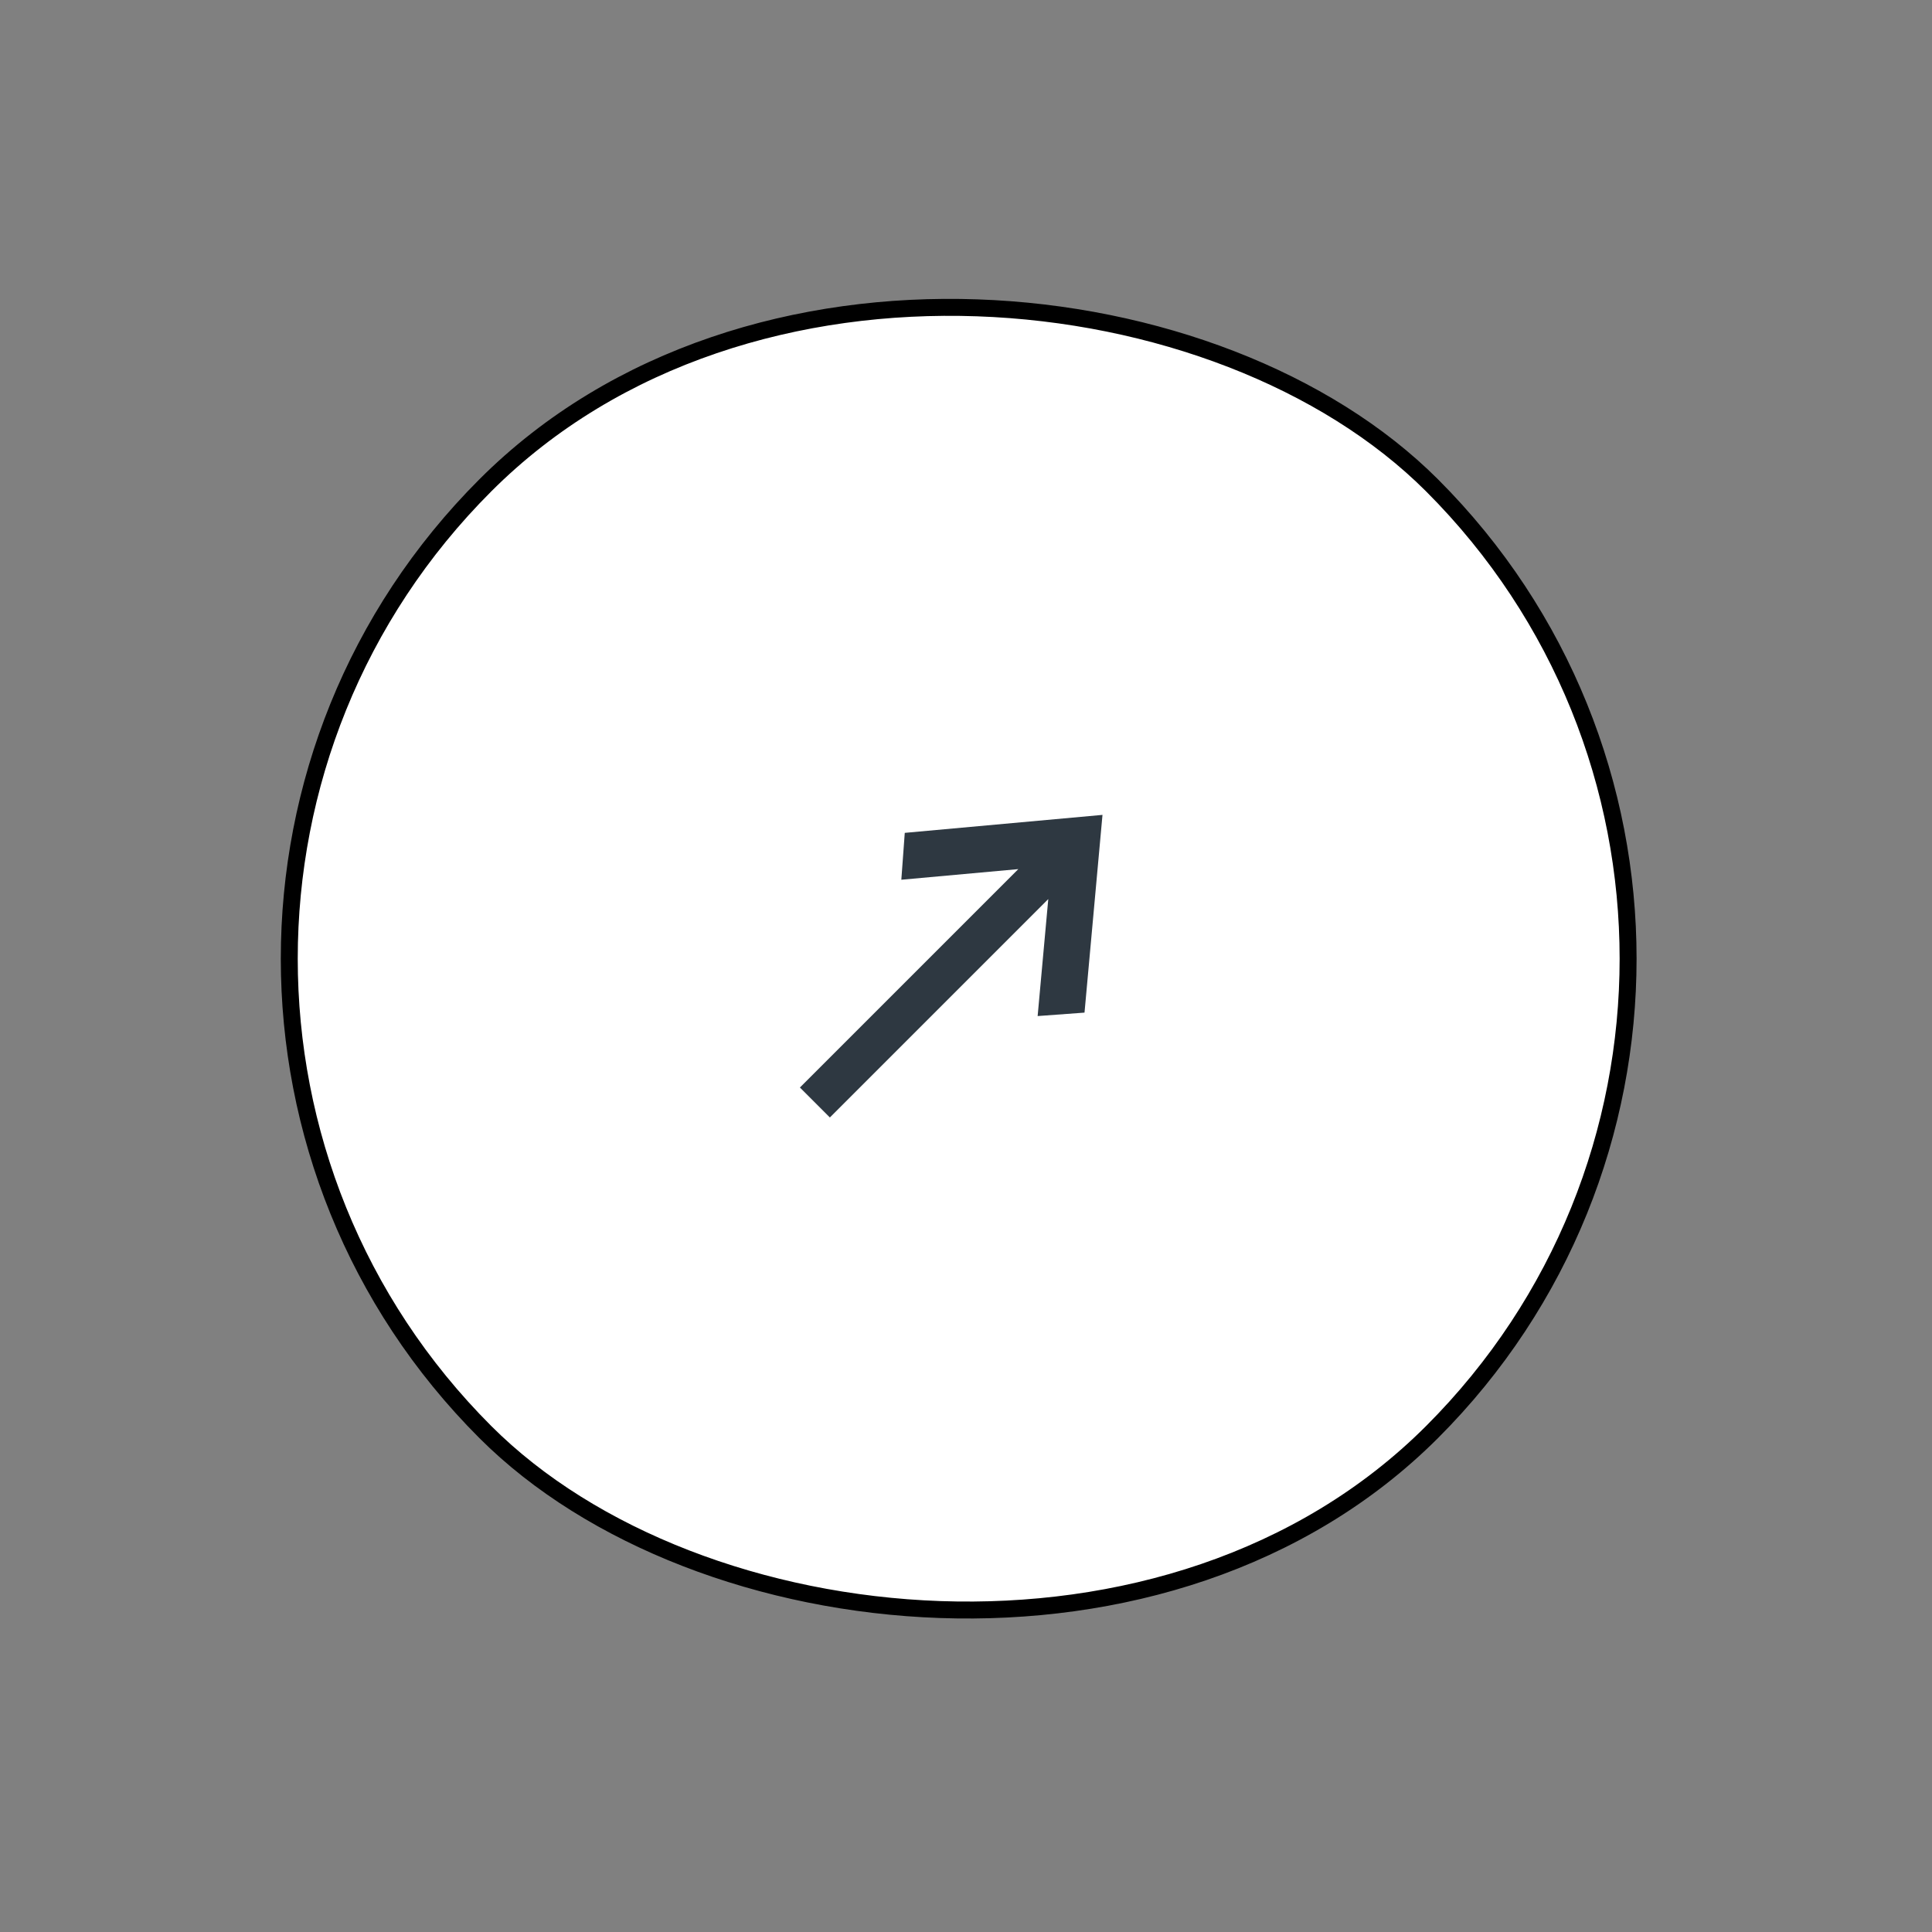
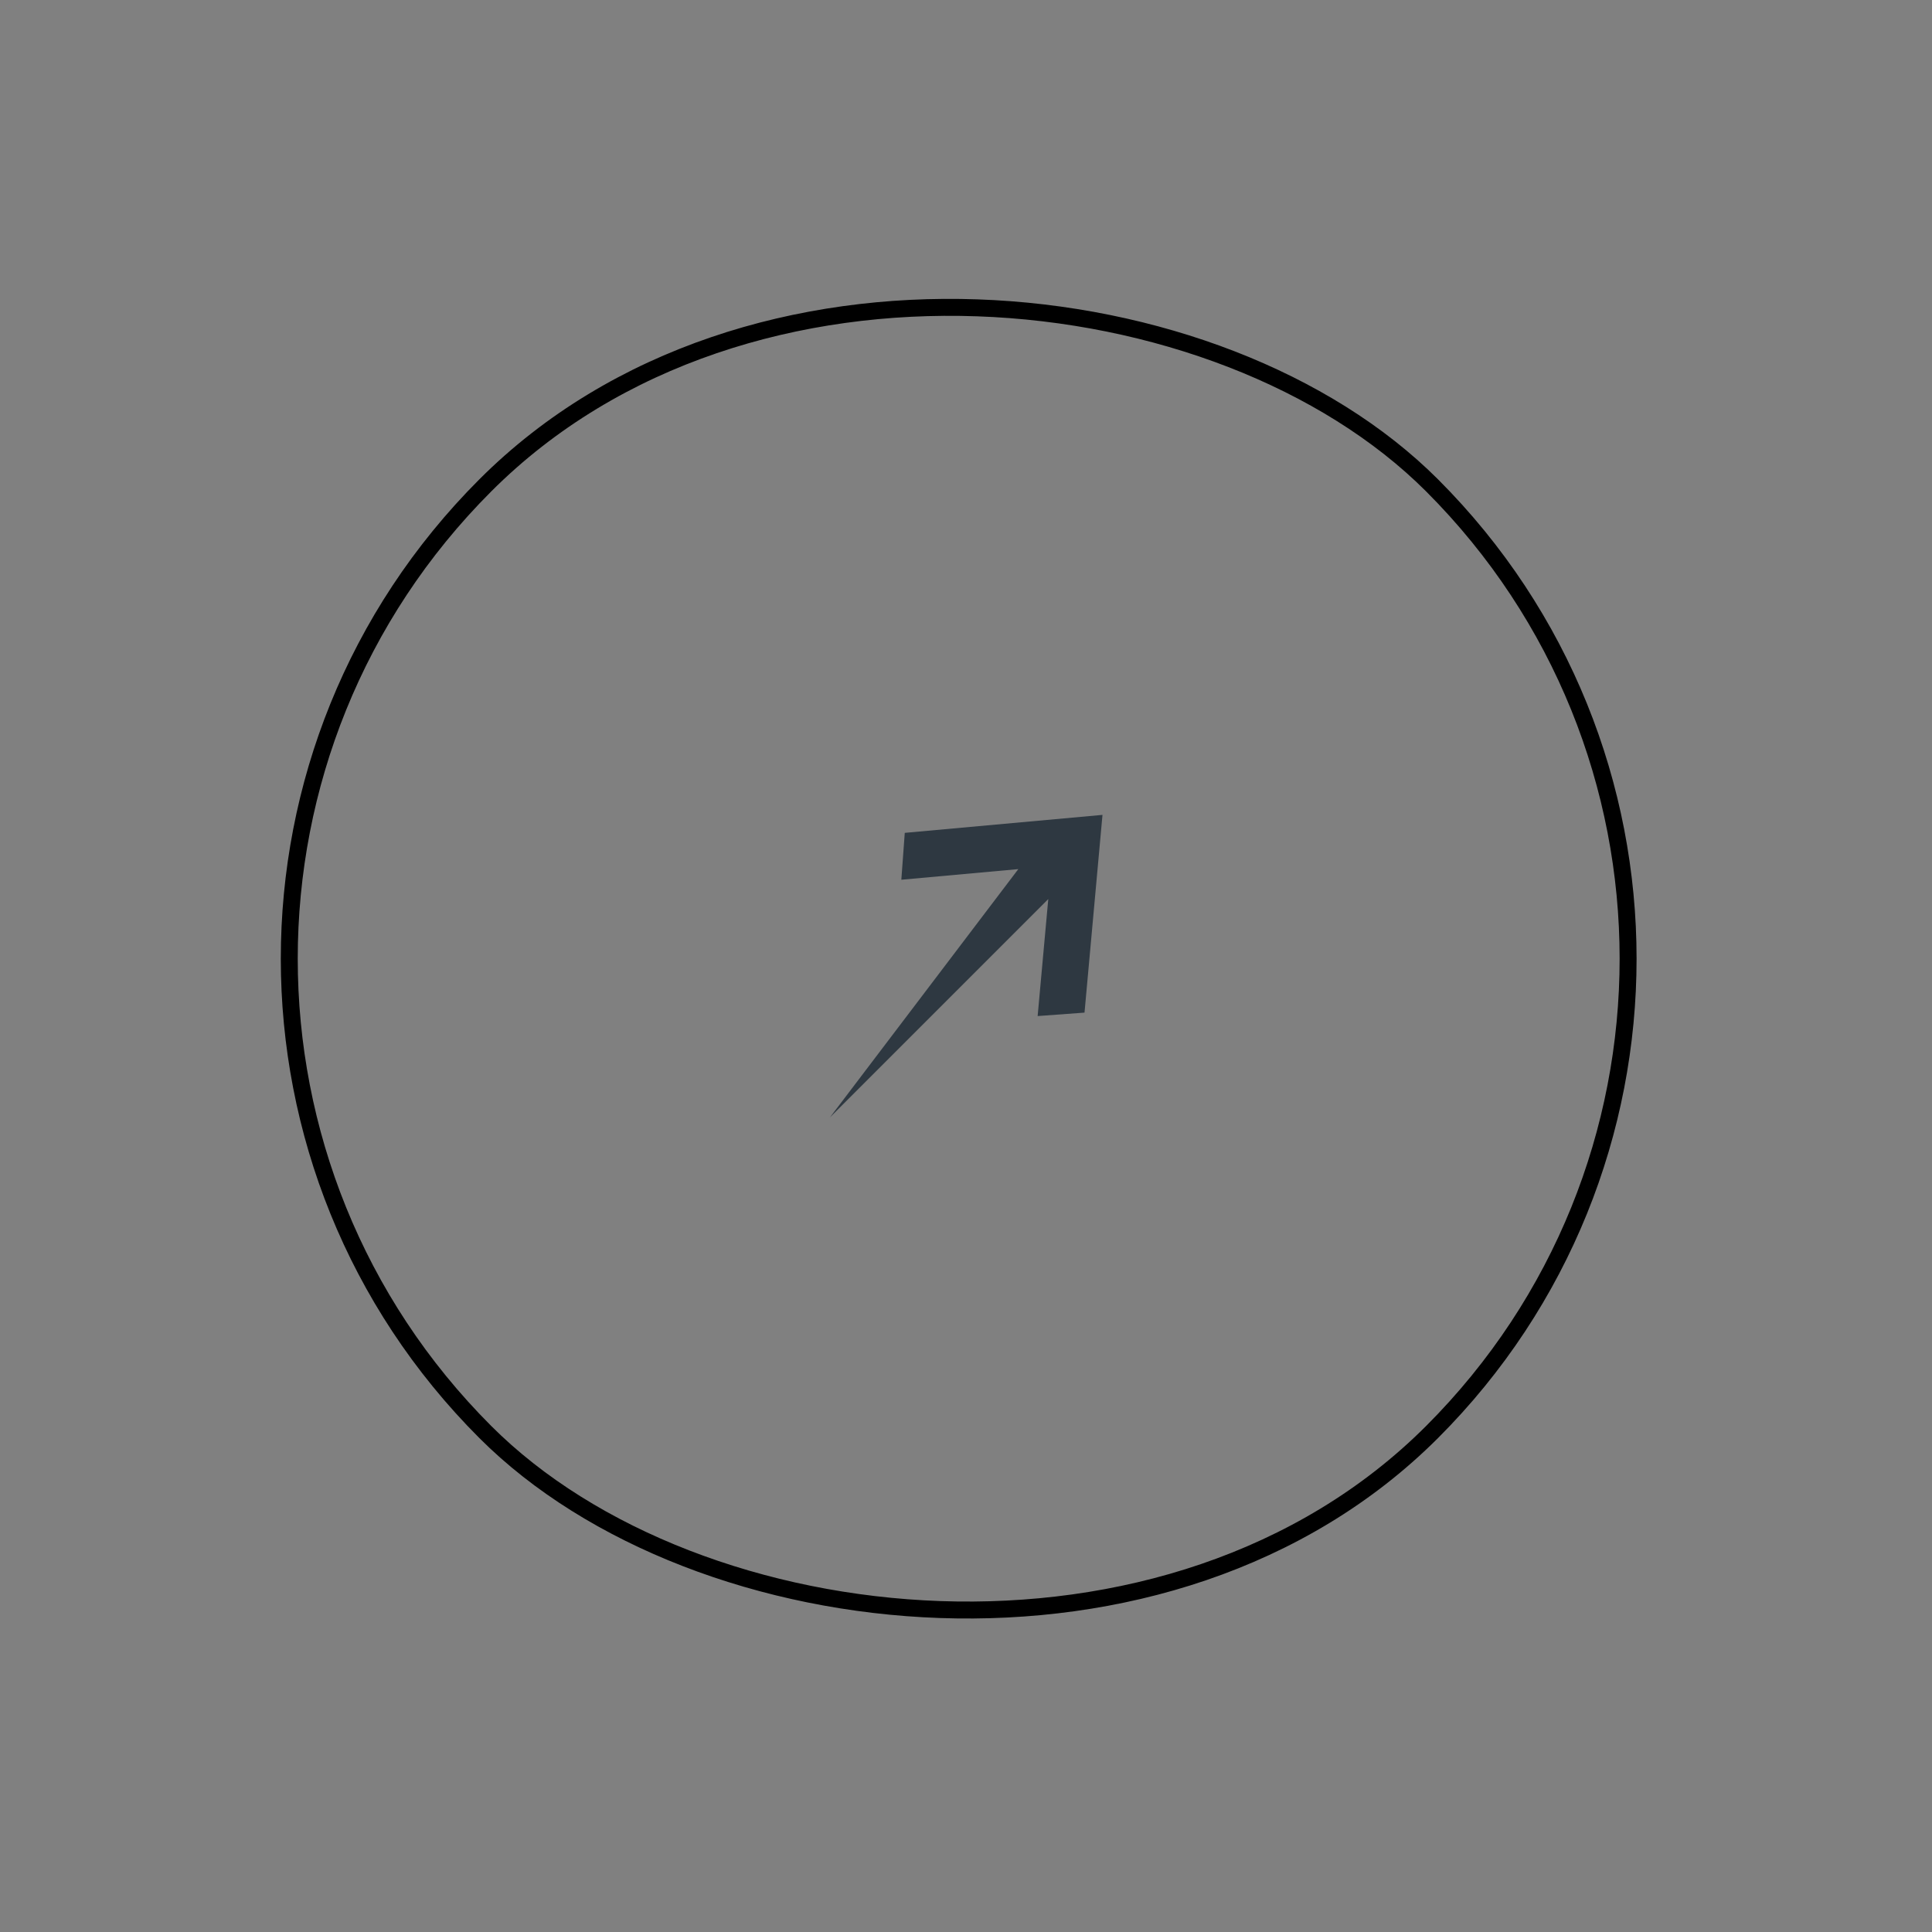
<svg xmlns="http://www.w3.org/2000/svg" width="114" height="114" viewBox="0 0 114 114" fill="none">
  <rect x="0" y="0" width="114" height="114" fill="#808080" stroke="none" />
-   <rect x="0.707" y="56.569" width="79" height="79" rx="39.5" transform="rotate(-45 0.707 56.569)" fill="white" />
  <rect x="0.707" y="56.569" width="79" height="79" rx="39.5" transform="rotate(-45 0.707 56.569)" stroke="black" />
-   <path d="M63.993 59.751L61.227 59.954L61.855 53.051L48.968 65.938L47.2 64.17L60.087 51.283L53.184 51.91L53.387 49.144L65.054 48.083L63.993 59.751Z" fill="#2E3841" />
+   <path d="M63.993 59.751L61.227 59.954L61.855 53.051L48.968 65.938L60.087 51.283L53.184 51.91L53.387 49.144L65.054 48.083L63.993 59.751Z" fill="#2E3841" />
</svg>